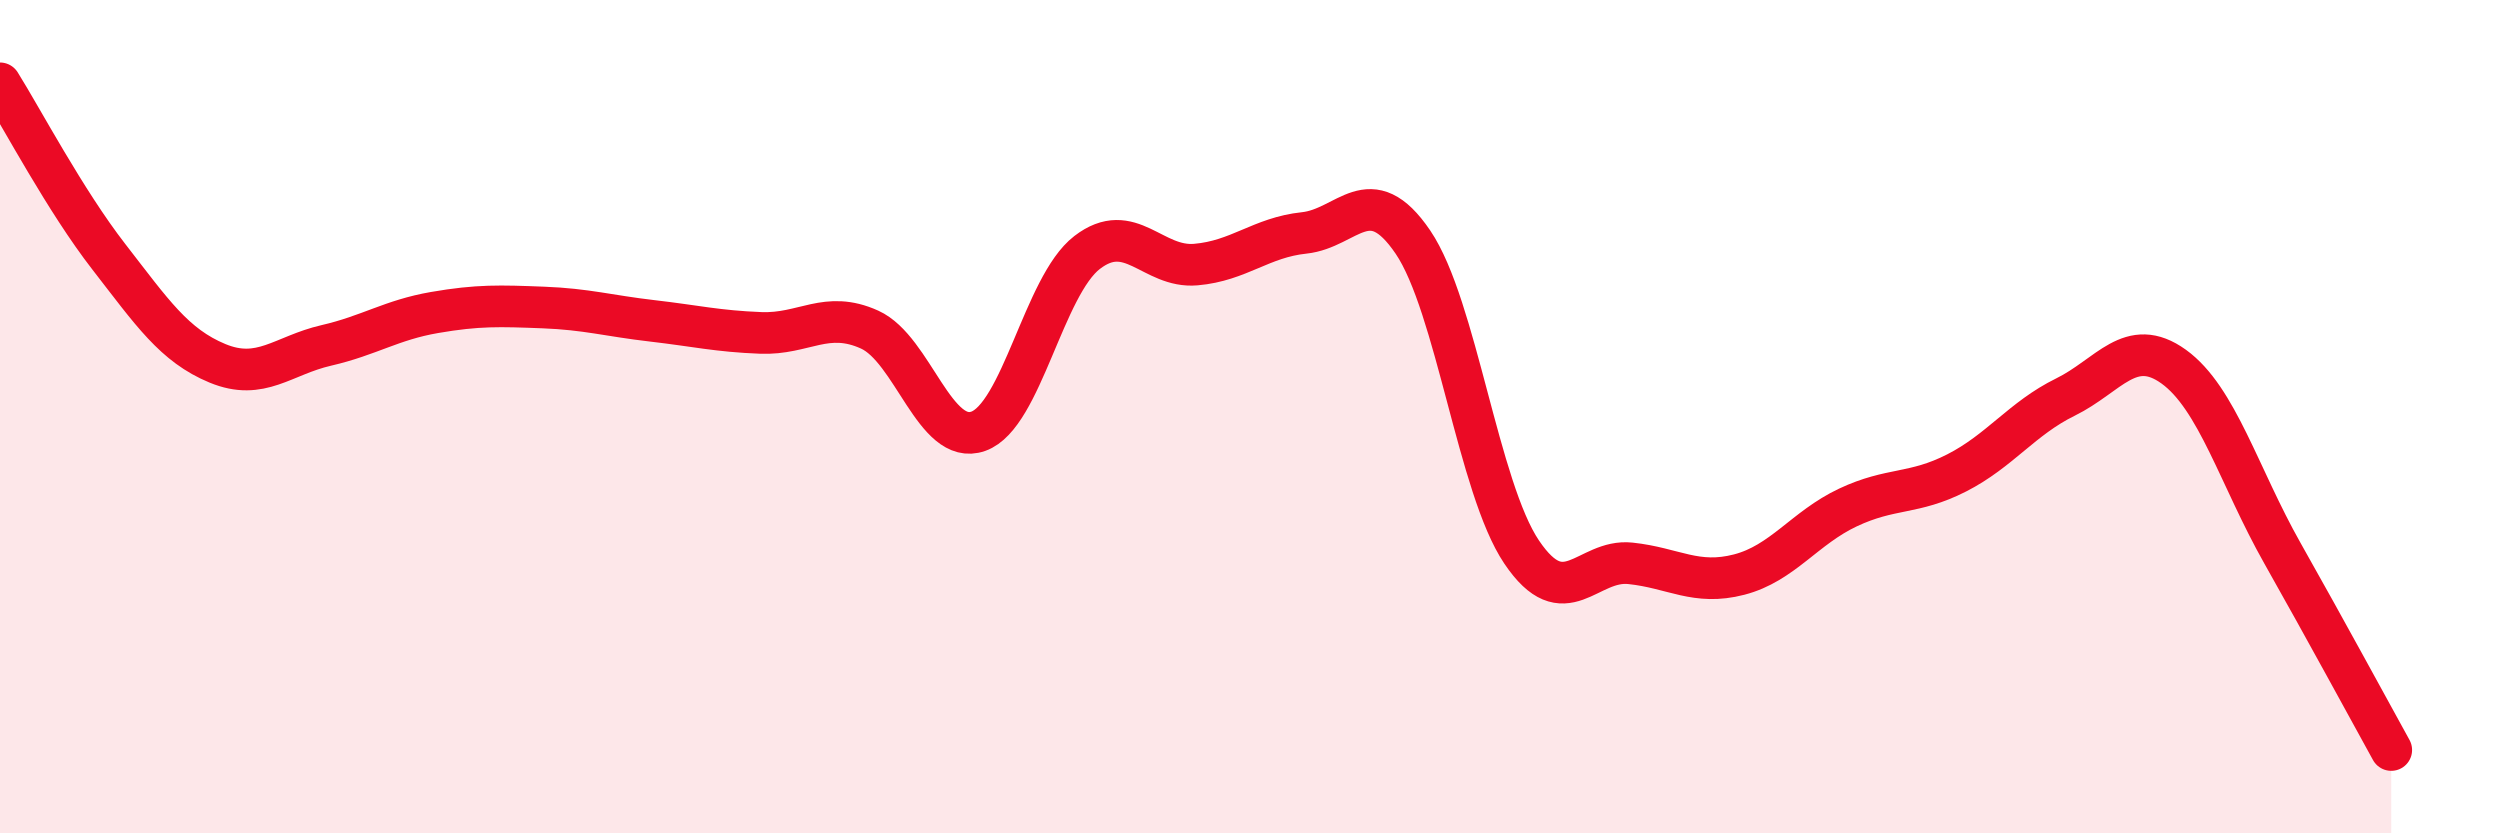
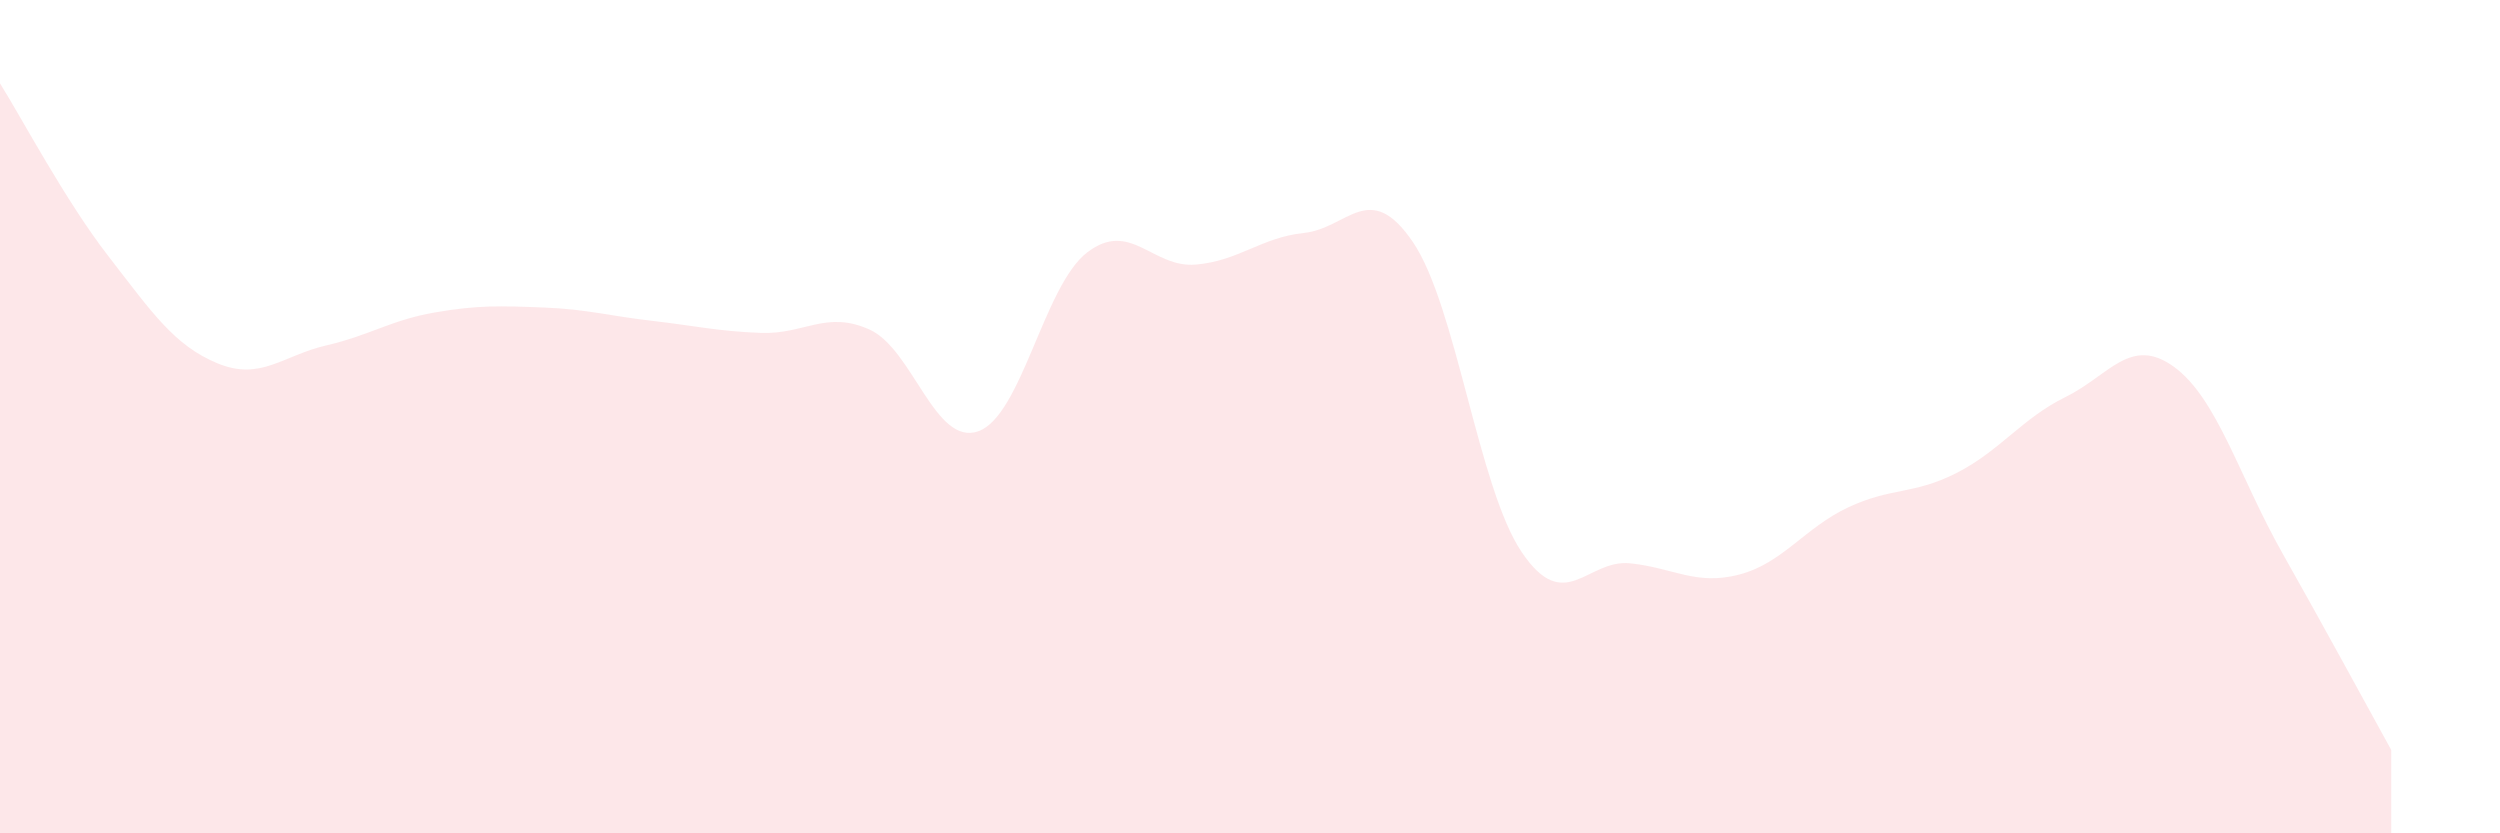
<svg xmlns="http://www.w3.org/2000/svg" width="60" height="20" viewBox="0 0 60 20">
  <path d="M 0,2 C 0.52,2.83 1.57,4.82 2.61,6.16 C 3.65,7.5 4.18,8.29 5.22,8.72 C 6.26,9.15 6.79,8.53 7.83,8.29 C 8.87,8.05 9.39,7.68 10.43,7.5 C 11.47,7.32 12,7.34 13.04,7.38 C 14.08,7.42 14.61,7.58 15.65,7.7 C 16.69,7.82 17.22,7.95 18.26,7.99 C 19.3,8.03 19.83,7.44 20.87,7.91 C 21.91,8.38 22.44,10.72 23.48,10.35 C 24.52,9.98 25.05,6.86 26.09,6.06 C 27.13,5.26 27.66,6.44 28.7,6.35 C 29.74,6.26 30.26,5.7 31.3,5.59 C 32.34,5.48 32.87,4.28 33.91,5.81 C 34.95,7.34 35.48,11.71 36.52,13.25 C 37.56,14.79 38.09,13.41 39.13,13.52 C 40.17,13.63 40.7,14.06 41.74,13.79 C 42.78,13.52 43.31,12.67 44.35,12.18 C 45.39,11.69 45.92,11.88 46.96,11.35 C 48,10.82 48.53,10.04 49.57,9.53 C 50.61,9.02 51.13,8.05 52.17,8.8 C 53.21,9.55 53.74,11.44 54.78,13.28 C 55.82,15.12 56.87,17.06 57.39,18L57.39 20L0 20Z" fill="#EB0A25" opacity="0.1" stroke-linecap="round" stroke-linejoin="round" />
-   <path d="M 0,2 C 0.52,2.83 1.57,4.82 2.61,6.16 C 3.65,7.5 4.18,8.29 5.22,8.72 C 6.26,9.15 6.79,8.53 7.83,8.29 C 8.87,8.05 9.39,7.68 10.43,7.5 C 11.47,7.32 12,7.34 13.04,7.38 C 14.08,7.42 14.61,7.58 15.65,7.7 C 16.69,7.82 17.22,7.95 18.26,7.99 C 19.3,8.03 19.83,7.44 20.87,7.91 C 21.91,8.38 22.44,10.72 23.48,10.35 C 24.52,9.98 25.05,6.86 26.09,6.06 C 27.13,5.26 27.66,6.44 28.7,6.35 C 29.74,6.26 30.26,5.7 31.3,5.59 C 32.34,5.48 32.87,4.28 33.91,5.81 C 34.95,7.34 35.48,11.71 36.52,13.25 C 37.56,14.79 38.09,13.41 39.13,13.52 C 40.17,13.63 40.7,14.06 41.74,13.79 C 42.78,13.52 43.31,12.67 44.35,12.18 C 45.39,11.69 45.92,11.88 46.96,11.35 C 48,10.82 48.53,10.04 49.57,9.53 C 50.61,9.02 51.13,8.05 52.17,8.8 C 53.21,9.55 53.74,11.44 54.78,13.28 C 55.82,15.12 56.87,17.06 57.39,18" stroke="#EB0A25" stroke-width="1" fill="none" stroke-linecap="round" stroke-linejoin="round" />
</svg>